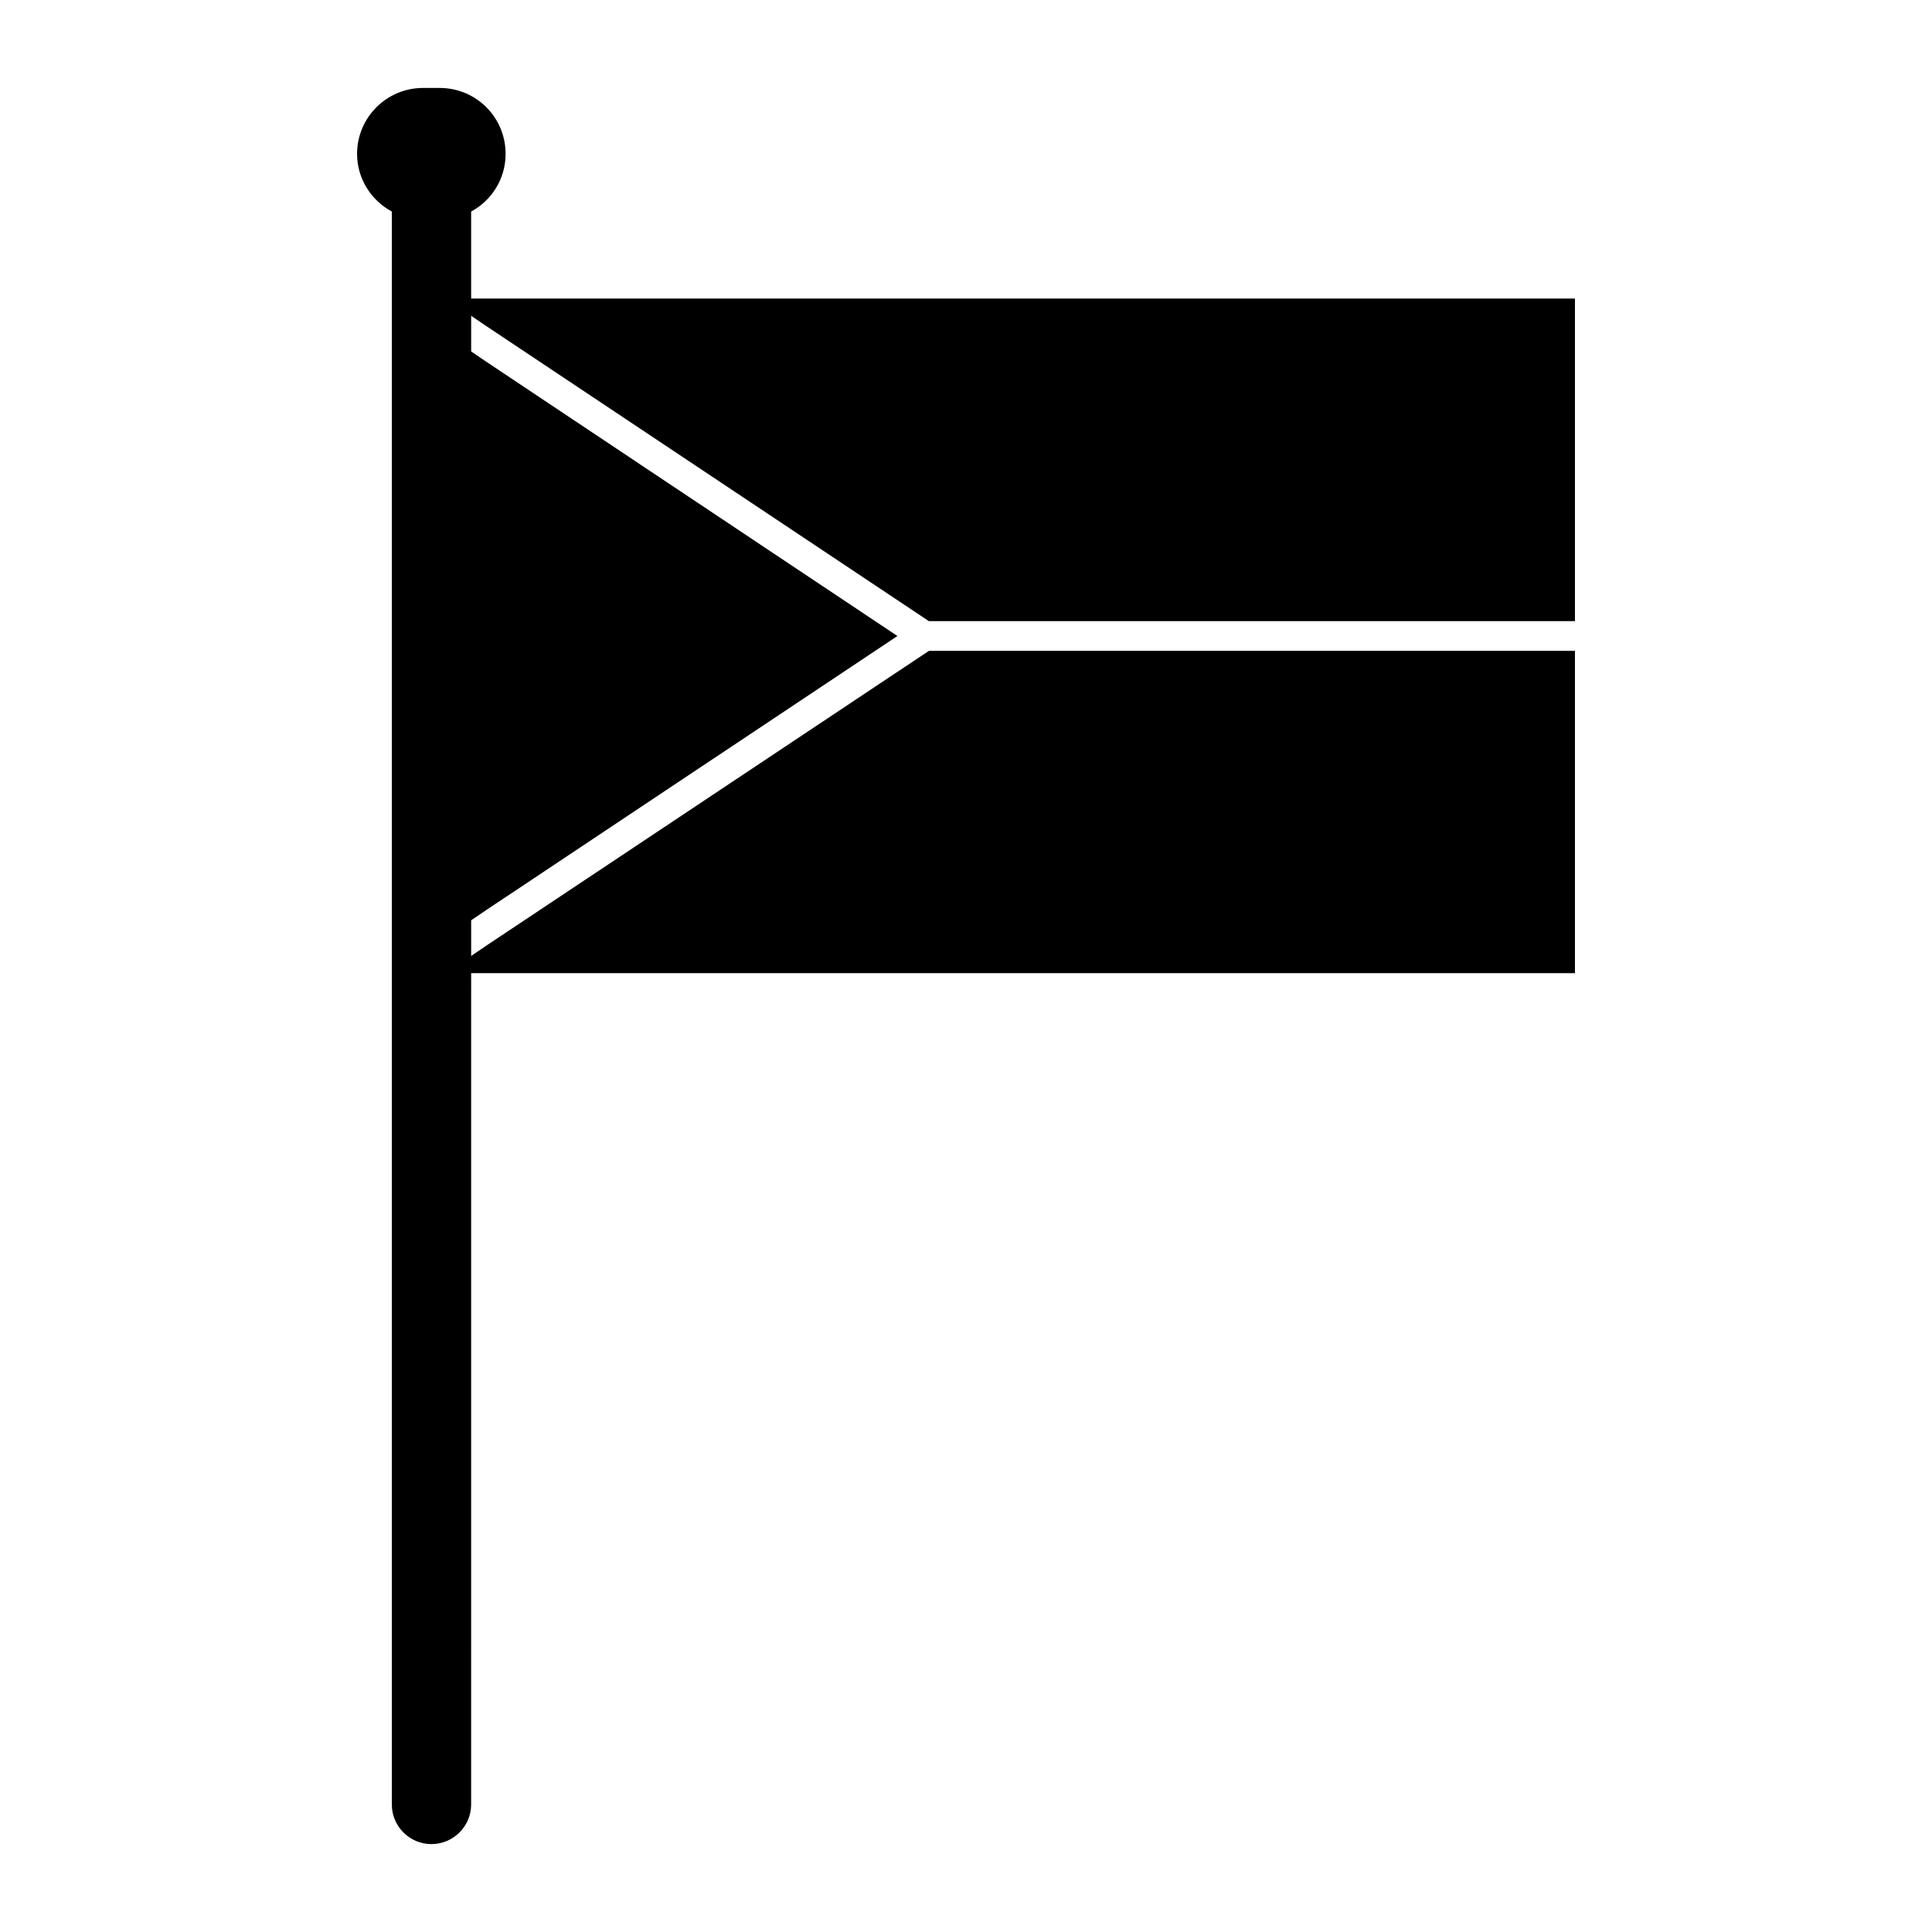
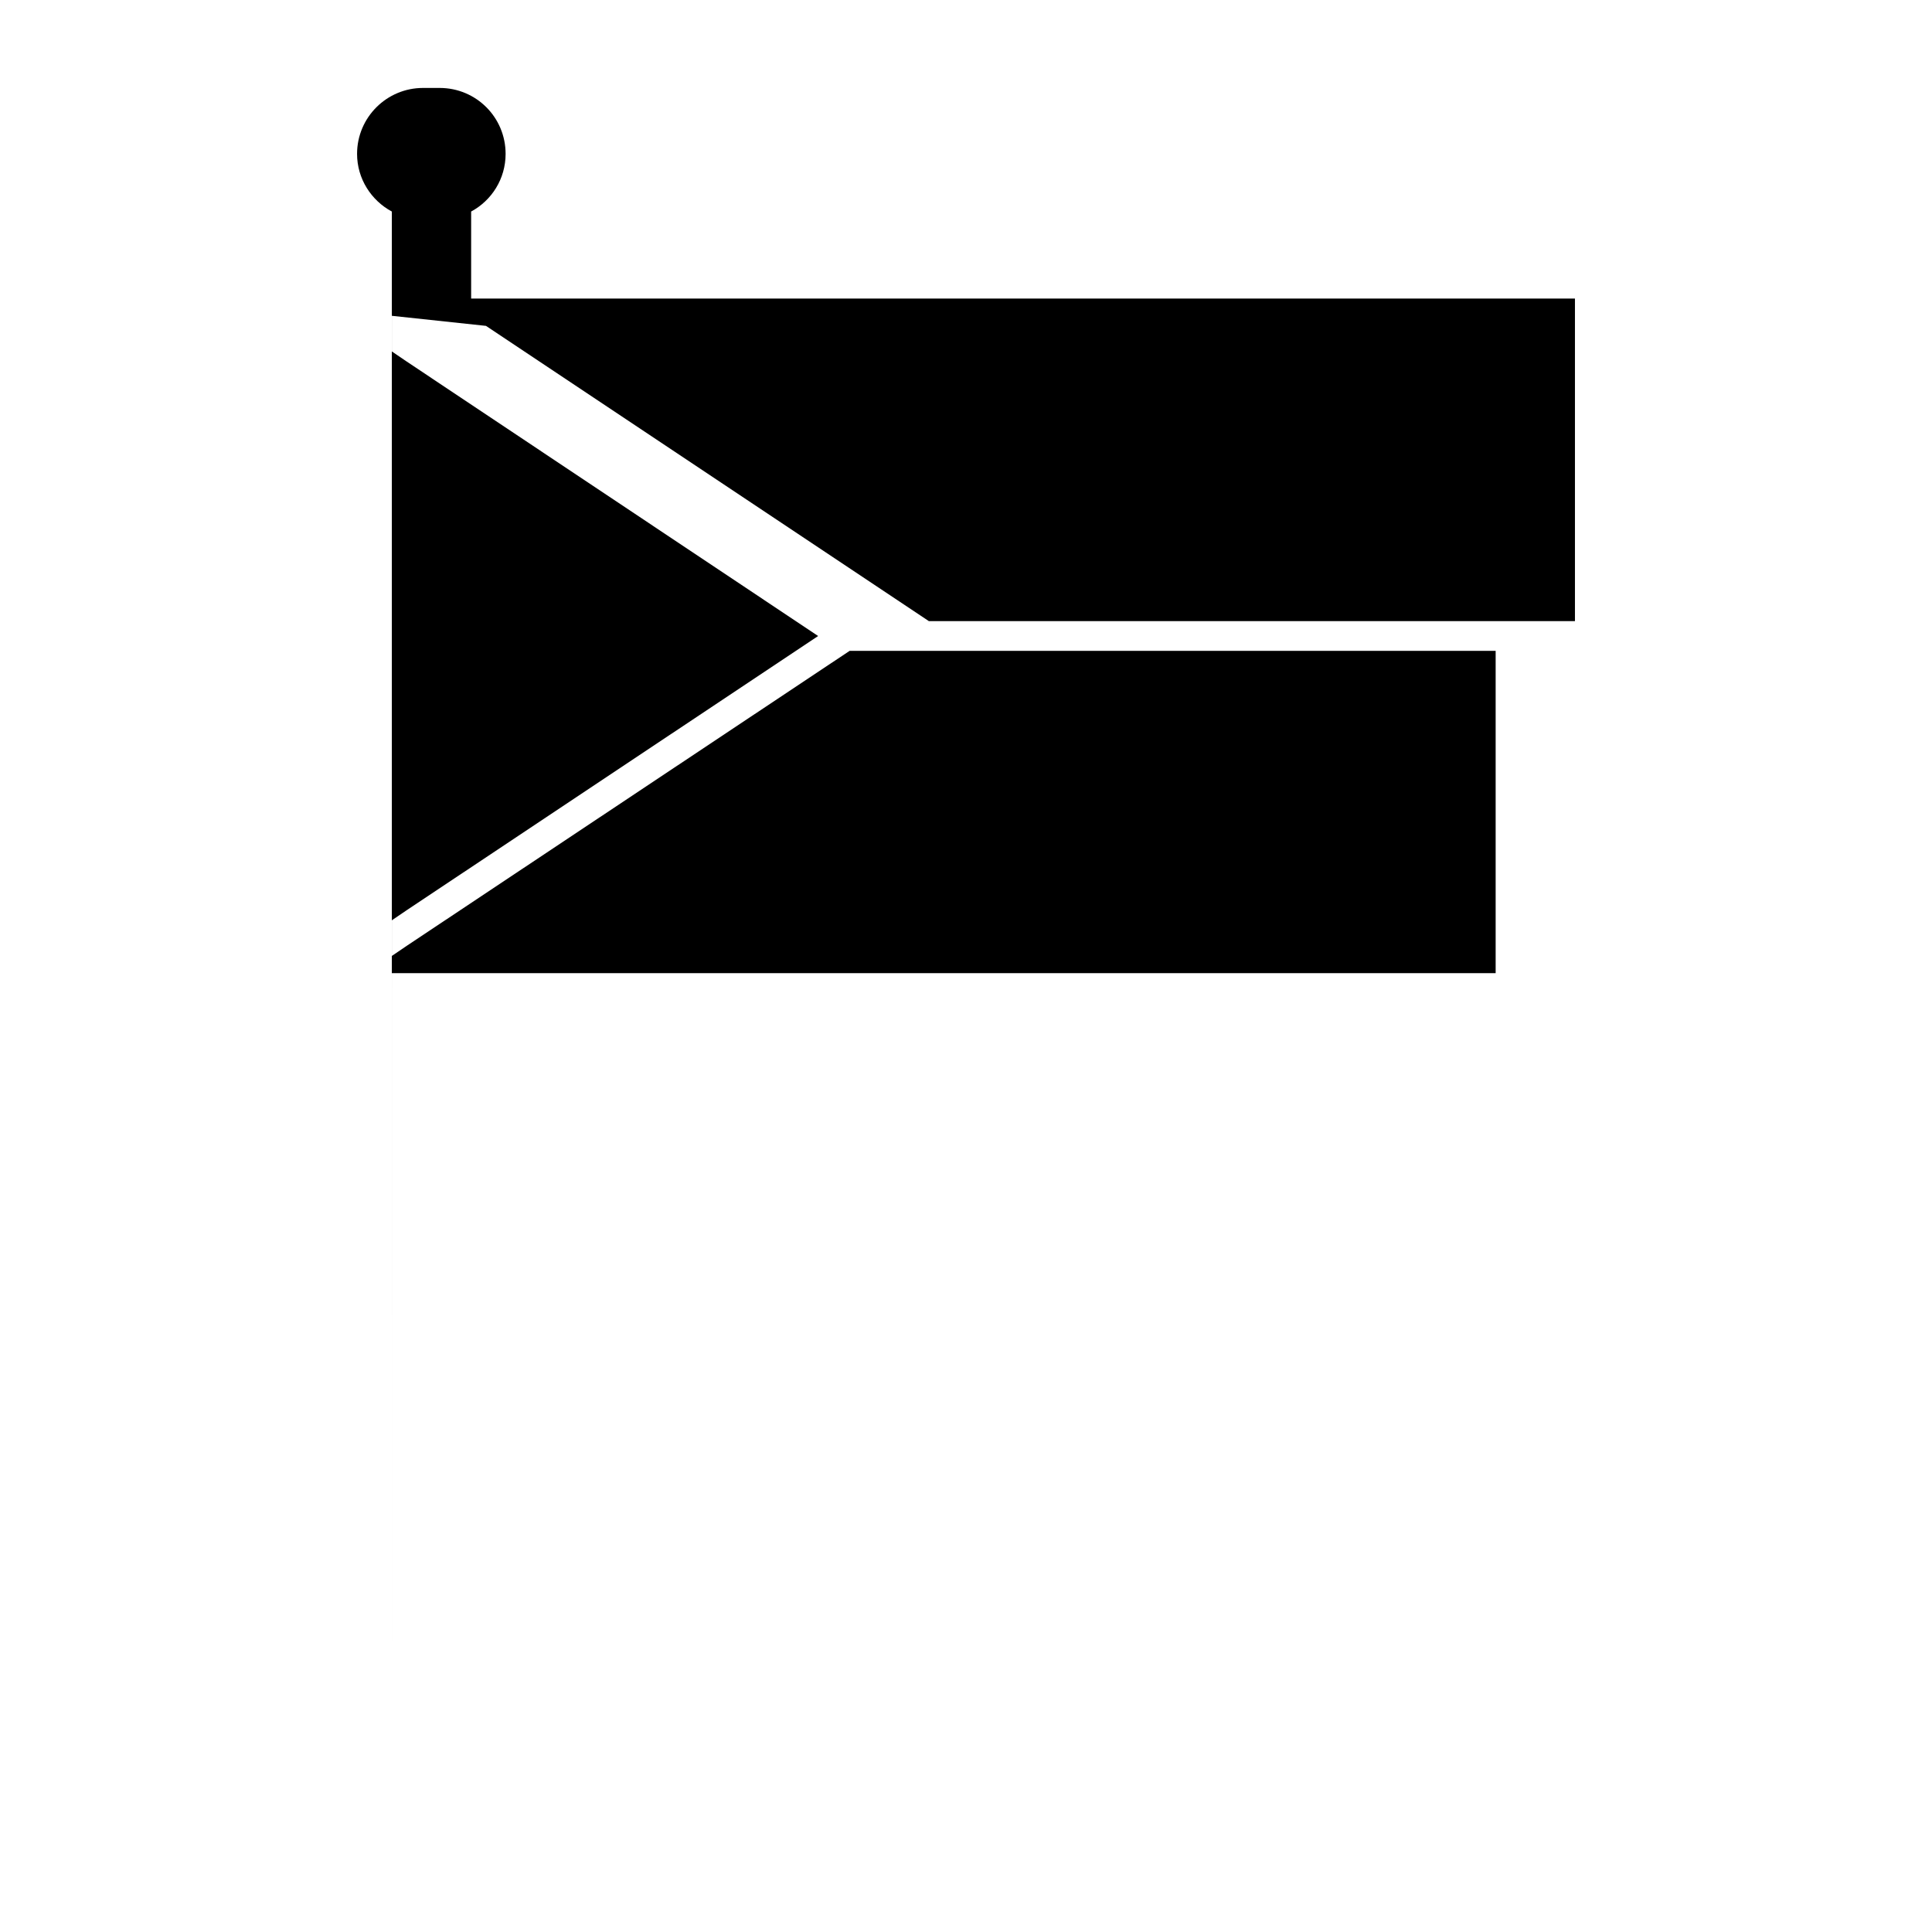
<svg xmlns="http://www.w3.org/2000/svg" fill="#000000" width="800px" height="800px" version="1.1" viewBox="144 144 512 512">
-   <path d="m272.79 230.36 117.37 78.246 167.28 0.004h3.938v-85.492h-292.52v-23.062c5.434-2.914 9.133-8.66 9.133-15.273 0-9.684-7.793-17.477-17.477-17.477h-4.41c-9.605 0-17.477 7.793-17.477 17.477 0 6.613 3.777 12.359 9.211 15.273v422.18c0 5.746 4.723 10.469 10.469 10.469 5.824 0 10.547-4.723 10.547-10.469l0.004-216.4v-3.938h292.52v-85.41h-171.21l-117.37 78.168-3.938 2.676v-9.445l3.938-2.676 109.03-72.66-109.03-72.738-3.938-2.676v-9.445z" />
+   <path d="m272.79 230.36 117.37 78.246 167.28 0.004h3.938v-85.492h-292.52v-23.062c5.434-2.914 9.133-8.66 9.133-15.273 0-9.684-7.793-17.477-17.477-17.477h-4.41c-9.605 0-17.477 7.793-17.477 17.477 0 6.613 3.777 12.359 9.211 15.273v422.18l0.004-216.4v-3.938h292.52v-85.41h-171.21l-117.37 78.168-3.938 2.676v-9.445l3.938-2.676 109.03-72.66-109.03-72.738-3.938-2.676v-9.445z" />
</svg>